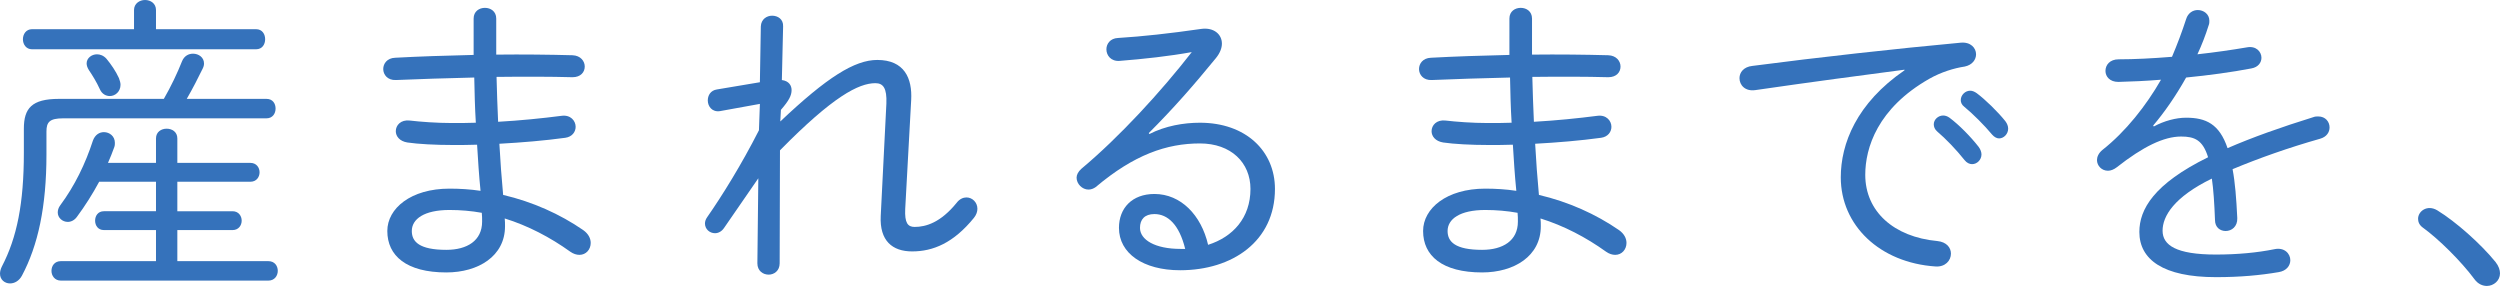
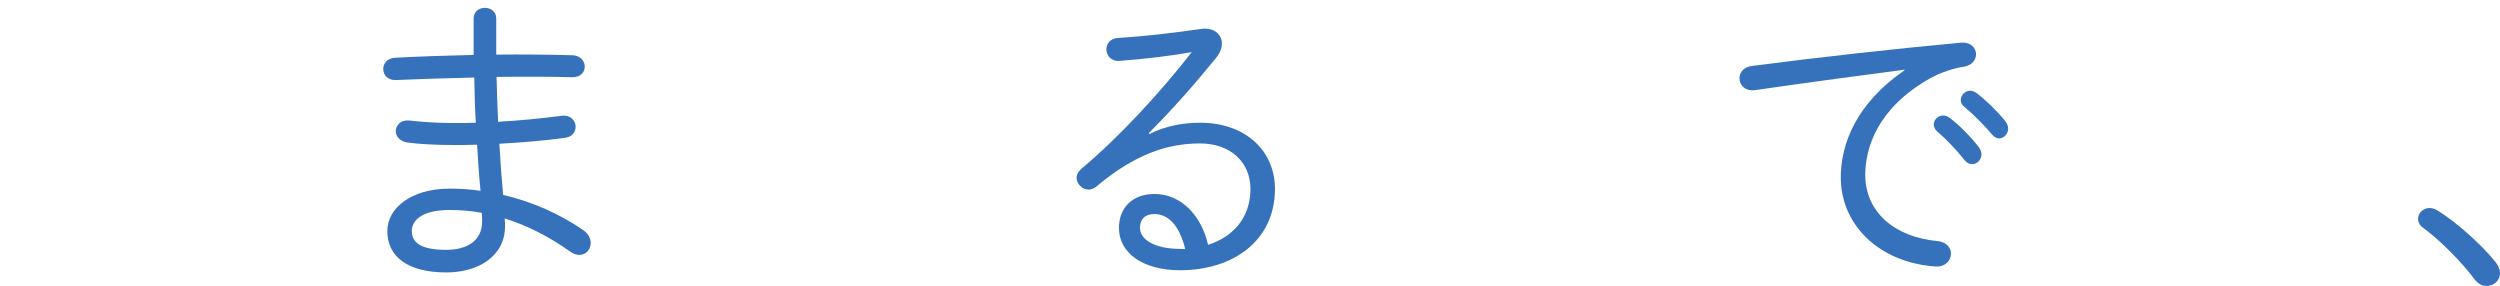
<svg xmlns="http://www.w3.org/2000/svg" id="b" width="318.6" height="36.43" viewBox="0 0 318.6 36.43">
  <defs>
    <style>.d{fill:#3572bb;}</style>
  </defs>
  <g id="c">
-     <path class="d" d="M33.96,12.6c.8,0,1.16.6,1.16,1.24,0,.6-.36,1.24-1.16,1.24H8.04c-1.72,0-2.12.48-2.12,1.68v2.92c0,6.68-1.08,11.6-3.12,15.44-.36.68-.96,1-1.52,1-.68,0-1.28-.48-1.28-1.24,0-.28.08-.6.24-.92,1.92-3.68,2.8-8.04,2.8-14.52v-3.04c0-2.6,1-3.8,4.48-3.8h13.36c.92-1.6,1.72-3.28,2.32-4.8.28-.68.84-.96,1.4-.96.72,0,1.4.48,1.4,1.24,0,.2-.04.4-.16.64-.56,1.16-1.28,2.56-2.04,3.88h10.16ZM32.63,3.72c.8,0,1.16.64,1.16,1.28s-.36,1.28-1.16,1.28H4.08c-.76,0-1.16-.64-1.16-1.28s.4-1.28,1.16-1.28h13V1.28c0-.84.72-1.28,1.4-1.28.72,0,1.4.44,1.4,1.28v2.44h12.76ZM19.88,17.64c0-.84.68-1.24,1.36-1.24s1.36.4,1.36,1.24v3.12h9.32c.76,0,1.16.6,1.16,1.2s-.4,1.2-1.16,1.2h-9.32v3.76h7.04c.76,0,1.16.6,1.16,1.2s-.4,1.2-1.16,1.2h-7.04v3.96h11.6c.8,0,1.2.6,1.2,1.24,0,.6-.4,1.24-1.2,1.24H7.76c-.8,0-1.2-.64-1.2-1.24,0-.64.4-1.24,1.2-1.24h12.12v-3.96h-6.64c-.76,0-1.12-.6-1.12-1.2s.36-1.2,1.12-1.2h6.64v-3.76h-7.24c-.84,1.56-1.8,3.08-2.84,4.48-.32.44-.76.64-1.16.64-.68,0-1.28-.52-1.28-1.2,0-.28.08-.6.32-.92,1.84-2.48,3.2-5.28,4.16-8.24.28-.76.84-1.08,1.4-1.08.72,0,1.4.52,1.4,1.36,0,.16,0,.36-.08.56-.24.68-.52,1.36-.8,2h6.12v-3.12ZM15.16,9.96c.12.32.2.6.2.84,0,.88-.68,1.44-1.36,1.44-.48,0-1-.24-1.28-.88-.44-.96-.92-1.72-1.4-2.44-.2-.32-.28-.6-.28-.84,0-.68.64-1.16,1.32-1.16.4,0,.84.16,1.2.56.6.72,1.2,1.6,1.6,2.48Z" />
-     <path class="d" d="M63.24,4.48v2.48c3.4-.04,6.76,0,9.72.08,1.04.04,1.56.76,1.56,1.44,0,.72-.52,1.36-1.56,1.36-2.88-.08-6.24-.08-9.68-.04.04,1.92.12,3.8.2,5.72,2.84-.16,5.6-.44,8.08-.76,1.16-.16,1.8.64,1.8,1.4,0,.64-.44,1.28-1.32,1.4-2.64.36-5.48.6-8.4.76.12,2.2.28,4.36.48,6.52,3.76.88,7.24,2.44,10.2,4.48.68.48.96,1.08.96,1.64,0,.84-.6,1.52-1.44,1.52-.36,0-.76-.12-1.16-.4-2.56-1.84-5.4-3.32-8.36-4.24.04.32.04.64.04,1,0,3.8-3.4,5.88-7.48,5.88-5.08,0-7.52-2.12-7.52-5.28,0-2.88,3-5.4,7.92-5.4,1.32,0,2.64.08,3.96.28-.2-1.96-.32-3.92-.44-5.88-1.04.04-2.04.04-3.08.04-2.24,0-4.44-.12-5.8-.32-1-.16-1.48-.8-1.48-1.44,0-.76.64-1.48,1.76-1.36,1.36.16,3.44.32,5.4.32,1,0,2,0,3.04-.04-.12-1.92-.16-3.84-.2-5.76-3.56.08-7.04.2-10,.32-1.04.04-1.6-.68-1.6-1.4,0-.68.48-1.4,1.52-1.44,2.96-.16,6.44-.28,10-.36V2.36c0-.92.72-1.36,1.44-1.36s1.44.44,1.44,1.36v2.12ZM61.44,28.24c0-.4,0-.72-.04-1.12-1.32-.24-2.72-.36-4.12-.36-3.24,0-4.8,1.16-4.8,2.68,0,1.36.96,2.4,4.4,2.4,2.64,0,4.56-1.16,4.56-3.6Z" />
-     <path class="d" d="M99.44,15.48c5.96-5.64,9.48-7.84,12.36-7.84,3.44,0,4.48,2.32,4.32,5.12l-.76,13.88c-.08,1.76.32,2.28,1.2,2.28,1.44,0,3.32-.56,5.36-3.08.36-.48.84-.68,1.24-.68.76,0,1.4.64,1.4,1.44,0,.36-.12.76-.44,1.16-2.6,3.2-5.2,4.28-7.88,4.28-2.52,0-4.16-1.36-4-4.52l.72-14.32c.08-1.96-.4-2.6-1.4-2.6-2.12,0-5.4,1.68-12.16,8.56l-.04,14.4c0,.96-.72,1.44-1.4,1.44-.72,0-1.44-.48-1.44-1.44l.12-10.84-4.36,6.32c-.32.48-.76.68-1.16.68-.68,0-1.28-.52-1.28-1.24,0-.24.08-.52.28-.8,1.92-2.76,4.36-6.68,6.6-11.08l.12-3.36-5.08.92c-1,.16-1.56-.6-1.56-1.36,0-.64.36-1.28,1.16-1.4l5.48-.92.12-7.12c.04-.92.76-1.36,1.44-1.36.72,0,1.44.44,1.4,1.36l-.16,6.84c.92.12,1.24.72,1.24,1.28,0,.68-.32,1.32-1.36,2.52l-.08,1.48Z" />
+     <path class="d" d="M63.24,4.48v2.48c3.4-.04,6.76,0,9.72.08,1.04.04,1.56.76,1.56,1.44,0,.72-.52,1.36-1.56,1.36-2.88-.08-6.24-.08-9.68-.04.04,1.92.12,3.8.2,5.72,2.84-.16,5.6-.44,8.08-.76,1.16-.16,1.8.64,1.8,1.4,0,.64-.44,1.28-1.32,1.4-2.64.36-5.48.6-8.4.76.12,2.2.28,4.36.48,6.52,3.76.88,7.24,2.44,10.2,4.48.68.48.96,1.08.96,1.64,0,.84-.6,1.52-1.44,1.52-.36,0-.76-.12-1.16-.4-2.56-1.84-5.4-3.32-8.36-4.24.04.32.04.64.04,1,0,3.8-3.4,5.88-7.48,5.88-5.08,0-7.52-2.12-7.52-5.28,0-2.88,3-5.4,7.92-5.4,1.32,0,2.64.08,3.96.28-.2-1.96-.32-3.92-.44-5.88-1.04.04-2.04.04-3.08.04-2.24,0-4.44-.12-5.8-.32-1-.16-1.48-.8-1.48-1.44,0-.76.64-1.48,1.76-1.36,1.36.16,3.44.32,5.4.32,1,0,2,0,3.04-.04-.12-1.92-.16-3.84-.2-5.76-3.56.08-7.04.2-10,.32-1.04.04-1.6-.68-1.6-1.4,0-.68.48-1.4,1.52-1.44,2.96-.16,6.44-.28,10-.36V2.36c0-.92.72-1.36,1.44-1.36s1.44.44,1.44,1.36v2.12M61.44,28.24c0-.4,0-.72-.04-1.12-1.32-.24-2.72-.36-4.12-.36-3.24,0-4.8,1.16-4.8,2.68,0,1.36.96,2.4,4.4,2.4,2.64,0,4.56-1.16,4.56-3.6Z" />
    <path class="d" d="M146.48,17.08c2.04-1.04,4.36-1.44,6.44-1.44,5.84,0,9.56,3.6,9.56,8.44,0,6.68-5.44,10.36-12.08,10.36-4.72,0-7.8-2.16-7.8-5.4,0-2.52,1.68-4.32,4.52-4.32,3.36,0,5.96,2.68,6.84,6.48,3.16-1,5.4-3.44,5.4-7.12,0-3.36-2.48-5.8-6.44-5.8-4.24,0-8.4,1.44-13.28,5.56-.28.2-.6.32-.92.32-.8,0-1.52-.72-1.52-1.52,0-.36.2-.76.6-1.12,4.88-4.08,10.16-9.84,14.08-14.88-2.88.52-6.12.88-9.2,1.12-1.08.08-1.68-.68-1.68-1.48,0-.68.48-1.4,1.48-1.44,3.16-.2,6.48-.56,10.64-1.16,1.56-.2,2.6.68,2.6,1.88,0,.56-.24,1.2-.76,1.84-2.88,3.52-5.4,6.4-8.56,9.56l.08.12ZM147.12,27.28c-1.24,0-1.84.68-1.84,1.76,0,1.52,1.92,2.68,5.16,2.68h.6c-.76-3.12-2.24-4.44-3.92-4.44Z" />
-     <path class="d" d="M195.24,4.48v2.48c3.4-.04,6.76,0,9.72.08,1.04.04,1.56.76,1.56,1.44,0,.72-.52,1.36-1.56,1.36-2.88-.08-6.24-.08-9.68-.04.04,1.92.12,3.8.2,5.72,2.84-.16,5.6-.44,8.08-.76,1.16-.16,1.8.64,1.8,1.4,0,.64-.44,1.28-1.32,1.4-2.64.36-5.48.6-8.4.76.12,2.2.28,4.36.48,6.52,3.76.88,7.24,2.44,10.2,4.48.68.48.96,1.08.96,1.64,0,.84-.6,1.52-1.44,1.52-.36,0-.76-.12-1.16-.4-2.56-1.84-5.4-3.32-8.36-4.24.04.32.04.64.04,1,0,3.8-3.4,5.88-7.48,5.88-5.08,0-7.52-2.12-7.52-5.28,0-2.88,3-5.4,7.92-5.4,1.32,0,2.64.08,3.96.28-.2-1.96-.32-3.92-.44-5.88-1.04.04-2.04.04-3.08.04-2.24,0-4.44-.12-5.8-.32-1-.16-1.48-.8-1.48-1.44,0-.76.64-1.48,1.76-1.36,1.36.16,3.44.32,5.4.32,1,0,2,0,3.04-.04-.12-1.92-.16-3.84-.2-5.76-3.56.08-7.04.2-10,.32-1.04.04-1.6-.68-1.6-1.4,0-.68.48-1.4,1.52-1.44,2.96-.16,6.44-.28,10-.36V2.36c0-.92.72-1.36,1.44-1.36s1.44.44,1.44,1.36v2.12ZM193.44,28.24c0-.4,0-.72-.04-1.12-1.32-.24-2.72-.36-4.12-.36-3.24,0-4.8,1.16-4.8,2.68,0,1.36.96,2.4,4.4,2.4,2.64,0,4.56-1.16,4.56-3.6Z" />
    <path class="d" d="M242.72,8.88c-5.2.68-12.12,1.6-19,2.6-1.32.2-2.04-.64-2.04-1.52,0-.72.52-1.44,1.64-1.56,8.24-1.08,18.32-2.2,26.55-2.96,1.28-.12,1.96.68,1.96,1.48,0,.68-.48,1.36-1.44,1.56-1.36.2-3.04.72-4.52,1.56-6.6,3.76-8.16,8.8-8.16,12.24,0,4.64,3.6,7.92,9.2,8.44,1.16.12,1.72.84,1.72,1.6,0,.88-.72,1.72-1.96,1.64-7.12-.48-12.08-5.24-12.08-11.36,0-4.28,2-9.44,8.12-13.64v-.08ZM246.44,15.84c0-.6.56-1.12,1.2-1.12.24,0,.52.08.8.28,1.24.92,2.72,2.44,3.72,3.72.24.32.36.68.36.96,0,.68-.56,1.24-1.2,1.24-.32,0-.68-.16-.96-.52-1.08-1.36-2.4-2.72-3.48-3.64-.32-.28-.44-.6-.44-.92ZM249.88,12.76c0-.64.56-1.2,1.2-1.2.28,0,.56.12.84.32,1.08.8,2.68,2.36,3.64,3.56.24.32.36.64.36.96,0,.68-.56,1.24-1.16,1.24-.28,0-.6-.16-.88-.48-.96-1.16-2.48-2.68-3.56-3.56-.32-.24-.44-.56-.44-.84Z" />
-     <path class="d" d="M274.48,16.12c1.32-.72,2.84-1.12,4.12-1.12,2.52,0,4.24.8,5.28,3.88,3.12-1.36,6.84-2.68,10.96-3.96.2-.08.4-.08.6-.08.92,0,1.44.68,1.44,1.4,0,.6-.36,1.2-1.2,1.44-4.08,1.16-7.8,2.48-11.16,3.88.32,1.68.48,3.72.6,6.24.04,1.08-.72,1.64-1.48,1.64-.68,0-1.36-.44-1.36-1.4-.08-2.16-.2-3.92-.4-5.28-4.84,2.36-6.28,4.8-6.28,6.64s1.72,3.04,6.8,3.04c2.72,0,5.28-.24,7.44-.68,1.28-.28,2.04.56,2.04,1.4,0,.68-.48,1.36-1.48,1.52-2.36.4-4.88.64-8,.64-6.72,0-9.76-2.24-9.76-5.76,0-2.88,1.84-6.12,8.76-9.52-.68-2.2-1.72-2.64-3.44-2.64-2.2,0-4.84,1.28-8.2,3.92-.36.28-.76.44-1.12.44-.8,0-1.4-.64-1.4-1.36,0-.4.2-.88.68-1.28,3-2.36,5.6-5.68,7.48-8.96-1.96.16-3.84.24-5.44.28-1.08,0-1.64-.68-1.64-1.4,0-.76.56-1.48,1.68-1.48,2,0,4.36-.12,6.8-.32.68-1.6,1.28-3.2,1.8-4.8.24-.8.88-1.16,1.48-1.16.76,0,1.48.52,1.48,1.36,0,.2,0,.36-.08.56-.4,1.28-.88,2.52-1.44,3.72,2.2-.24,4.4-.56,6.28-.88,1.2-.24,1.88.56,1.88,1.32,0,.6-.4,1.2-1.28,1.36-2.52.48-5.44.88-8.32,1.16-1.32,2.36-2.8,4.48-4.2,6.12l.08.12Z" />
    <path class="d" d="M308.16,27.88c0-.96,1.16-1.84,2.44-1.08,2.36,1.44,5.56,4.28,7.44,6.6.4.52.56,1,.56,1.44,0,.92-.8,1.6-1.68,1.6-.52,0-1.12-.24-1.56-.84-1.72-2.32-4.6-5.16-6.6-6.6-.44-.32-.6-.72-.6-1.12Z" />
  </g>
</svg>